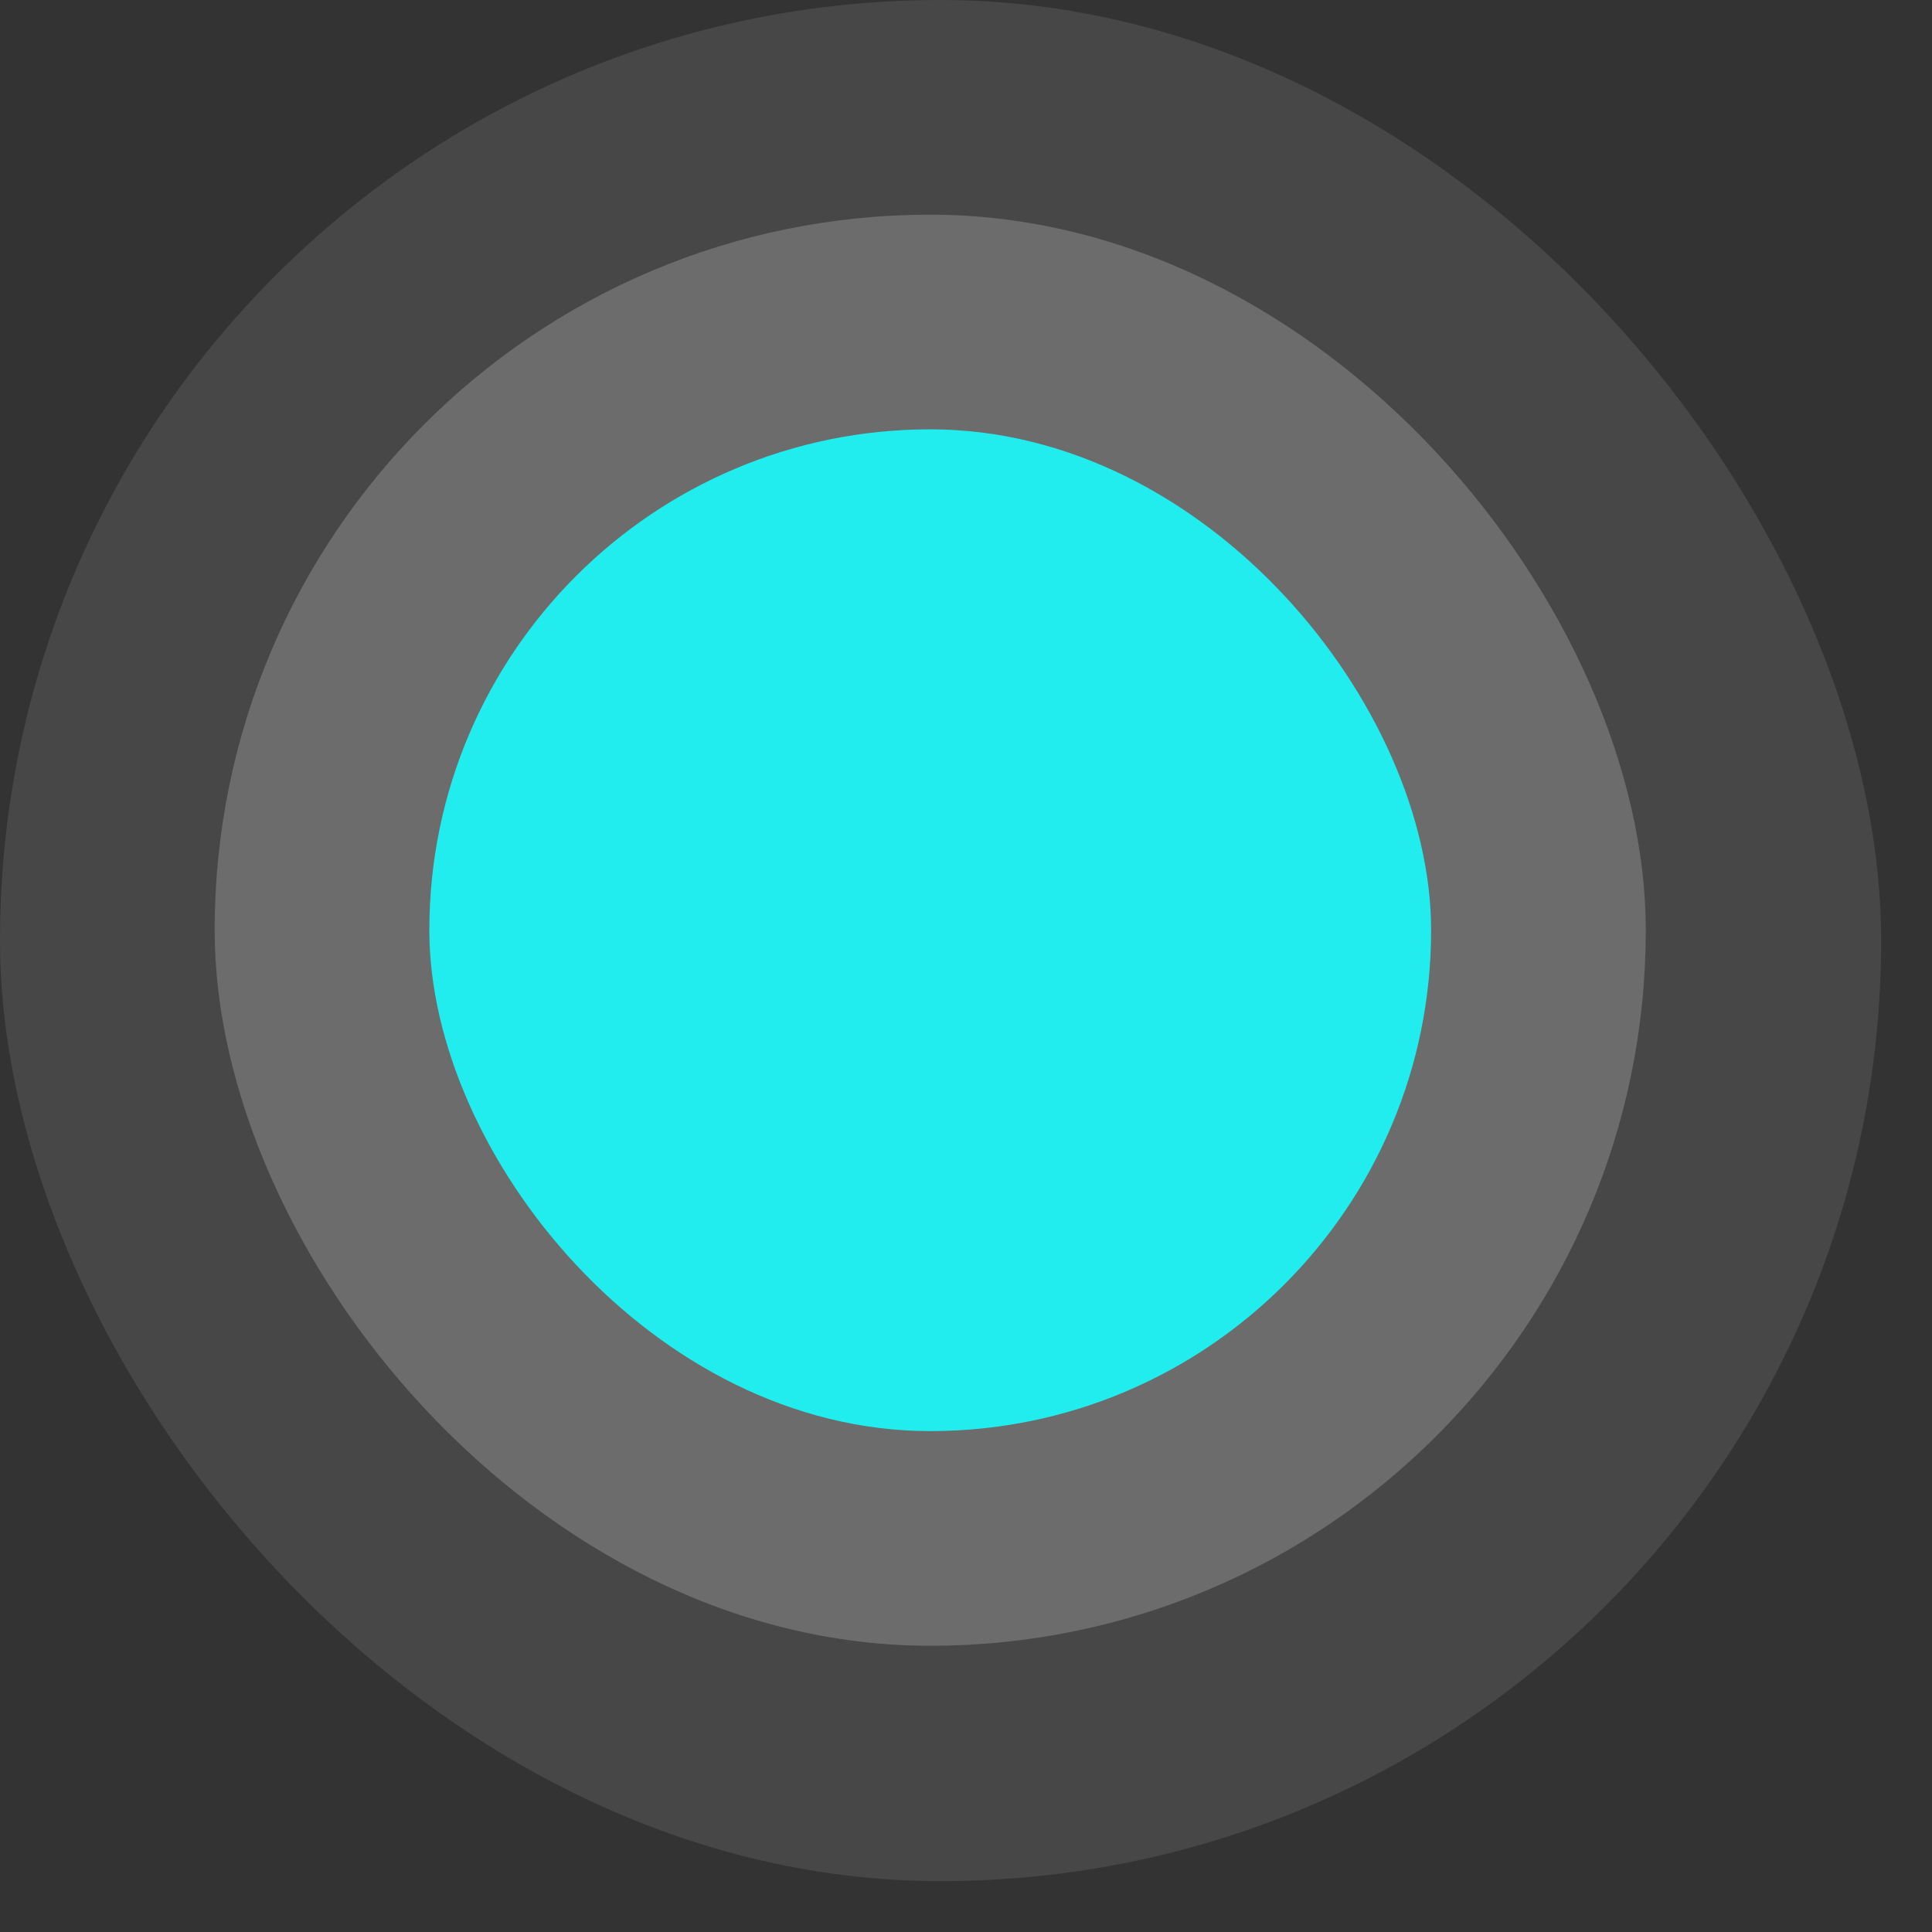
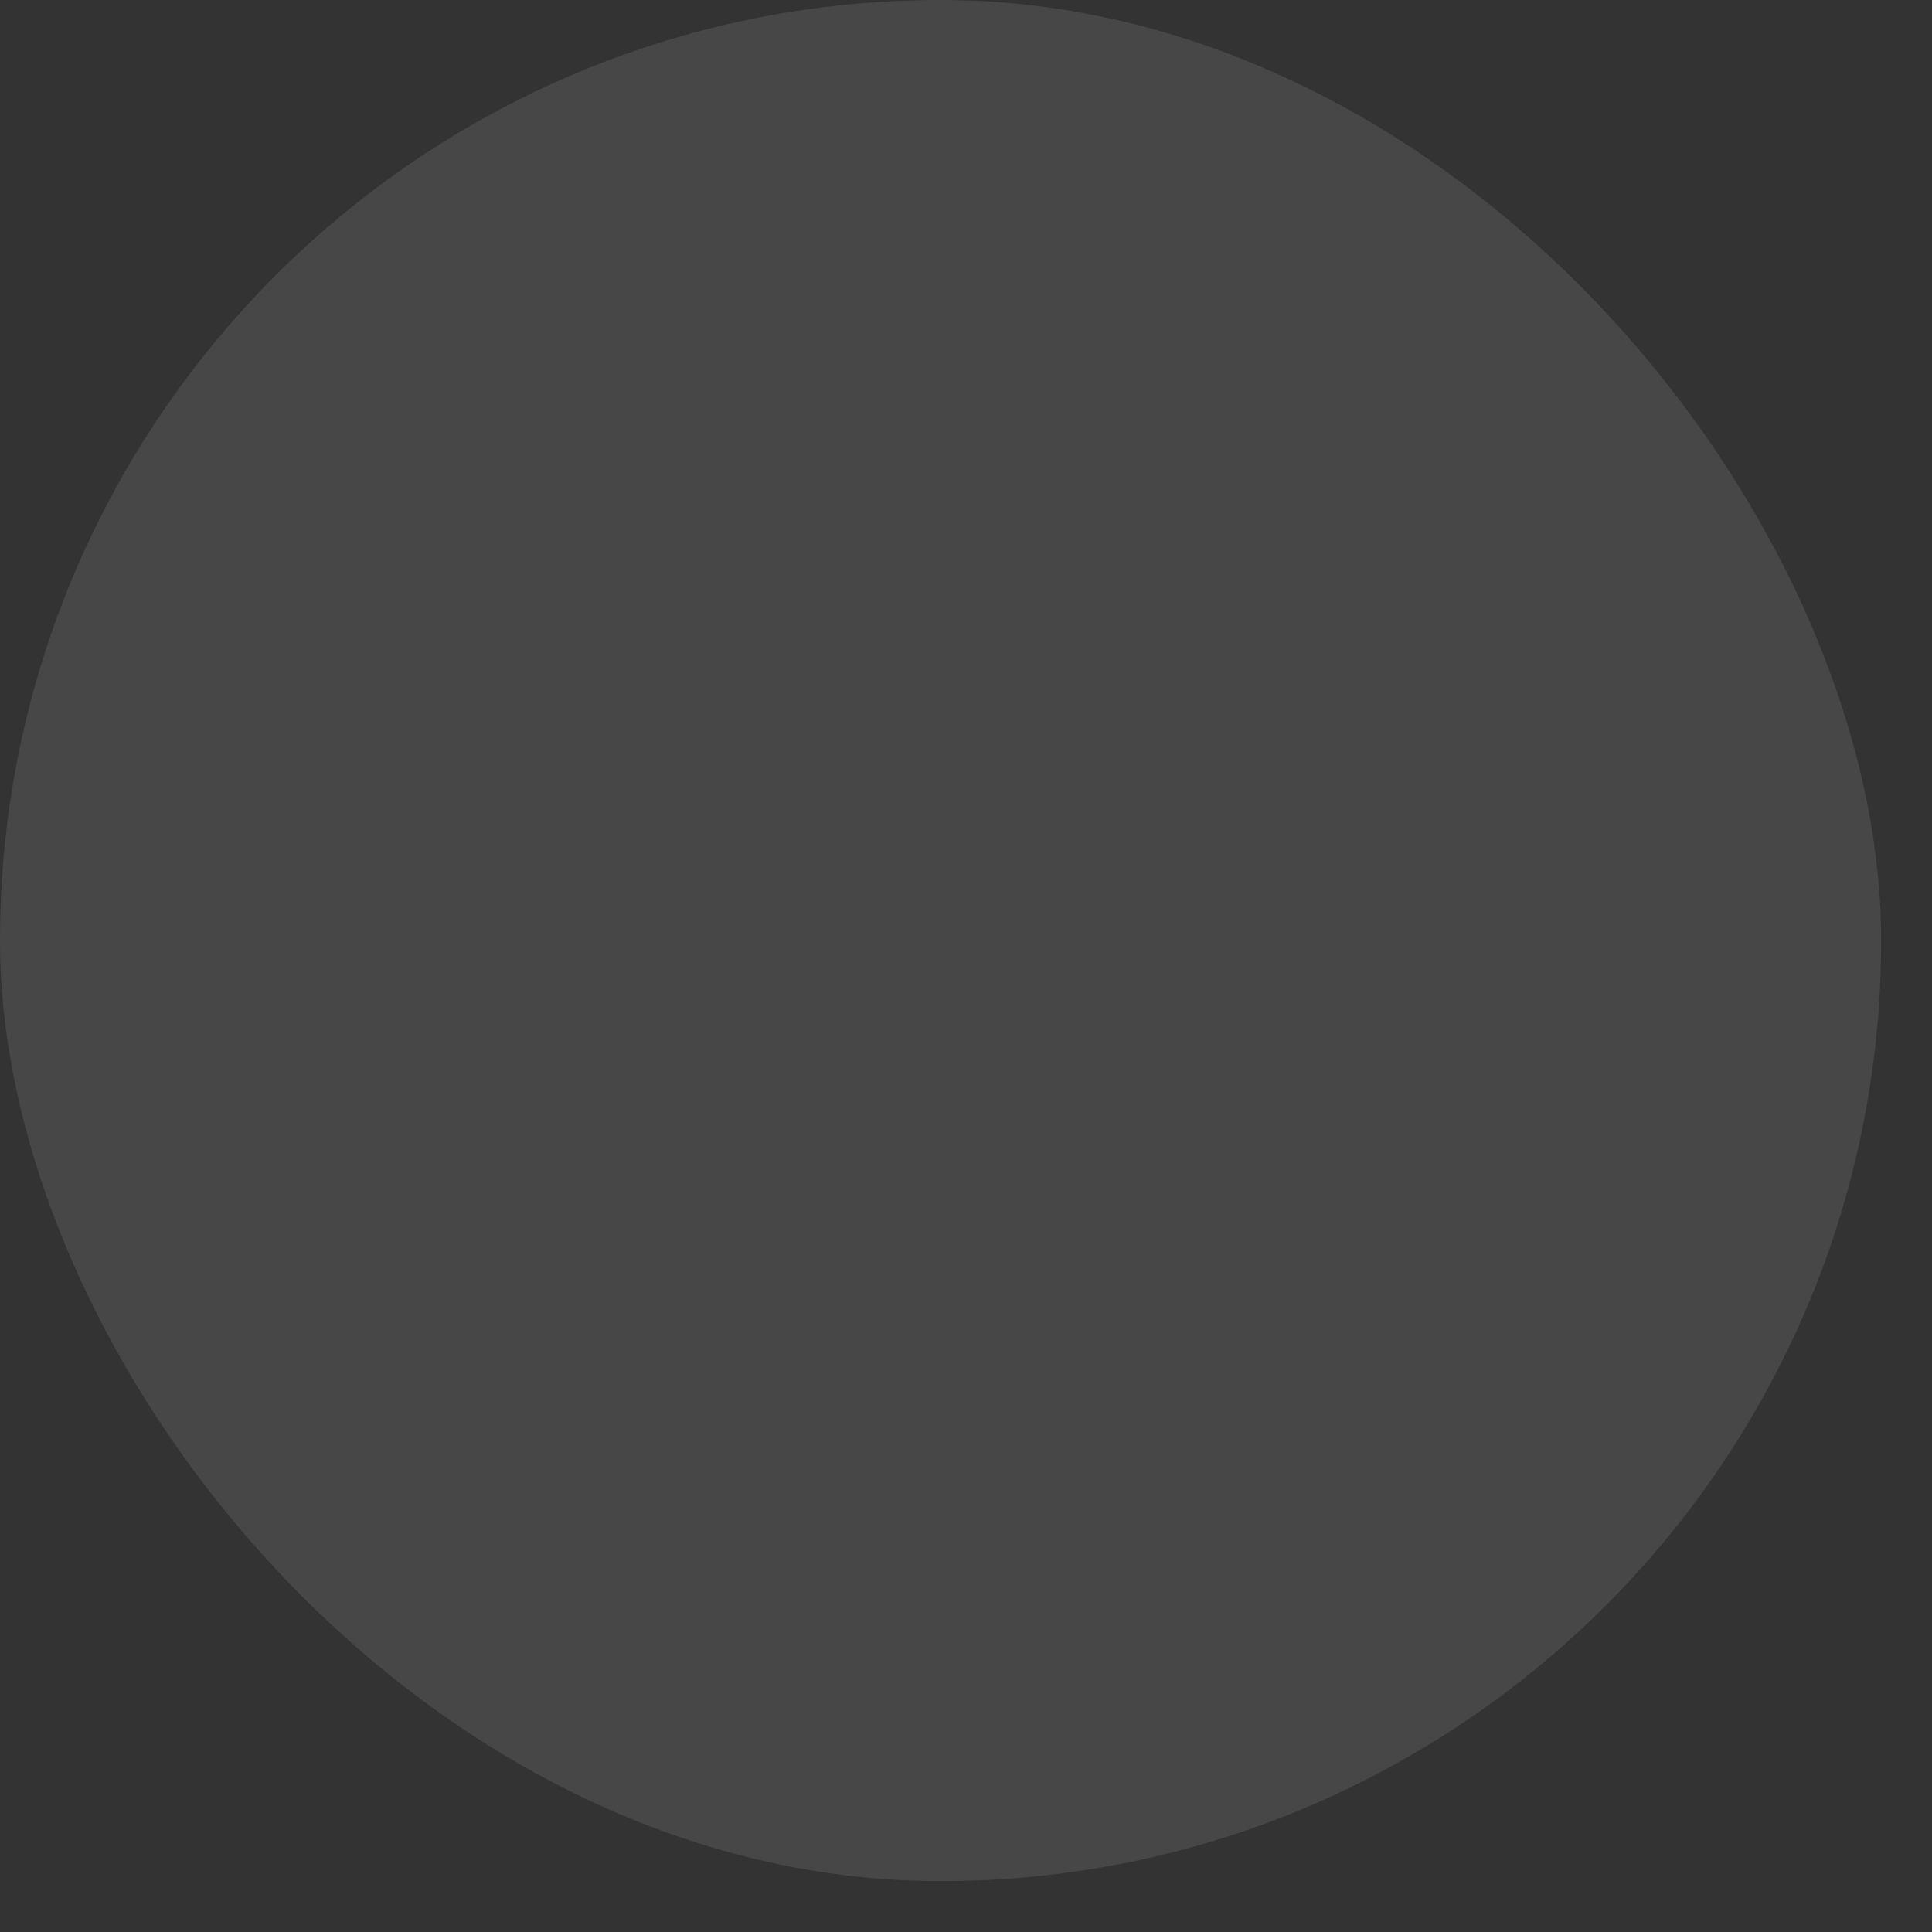
<svg xmlns="http://www.w3.org/2000/svg" width="27" height="27" viewBox="0 0 27 27" fill="none">
  <rect x="0" y="0" width="27" height="27" fill="#333333" stroke="none" />
  <rect width="26.289" height="26.289" rx="13.144" fill="white" fill-opacity="0.1" />
-   <rect x="3" y="3" width="20" height="20" rx="10" fill="white" fill-opacity="0.2" />
-   <rect x="6" y="6" width="14" height="14" rx="7" fill="#21EDEF" />
</svg>